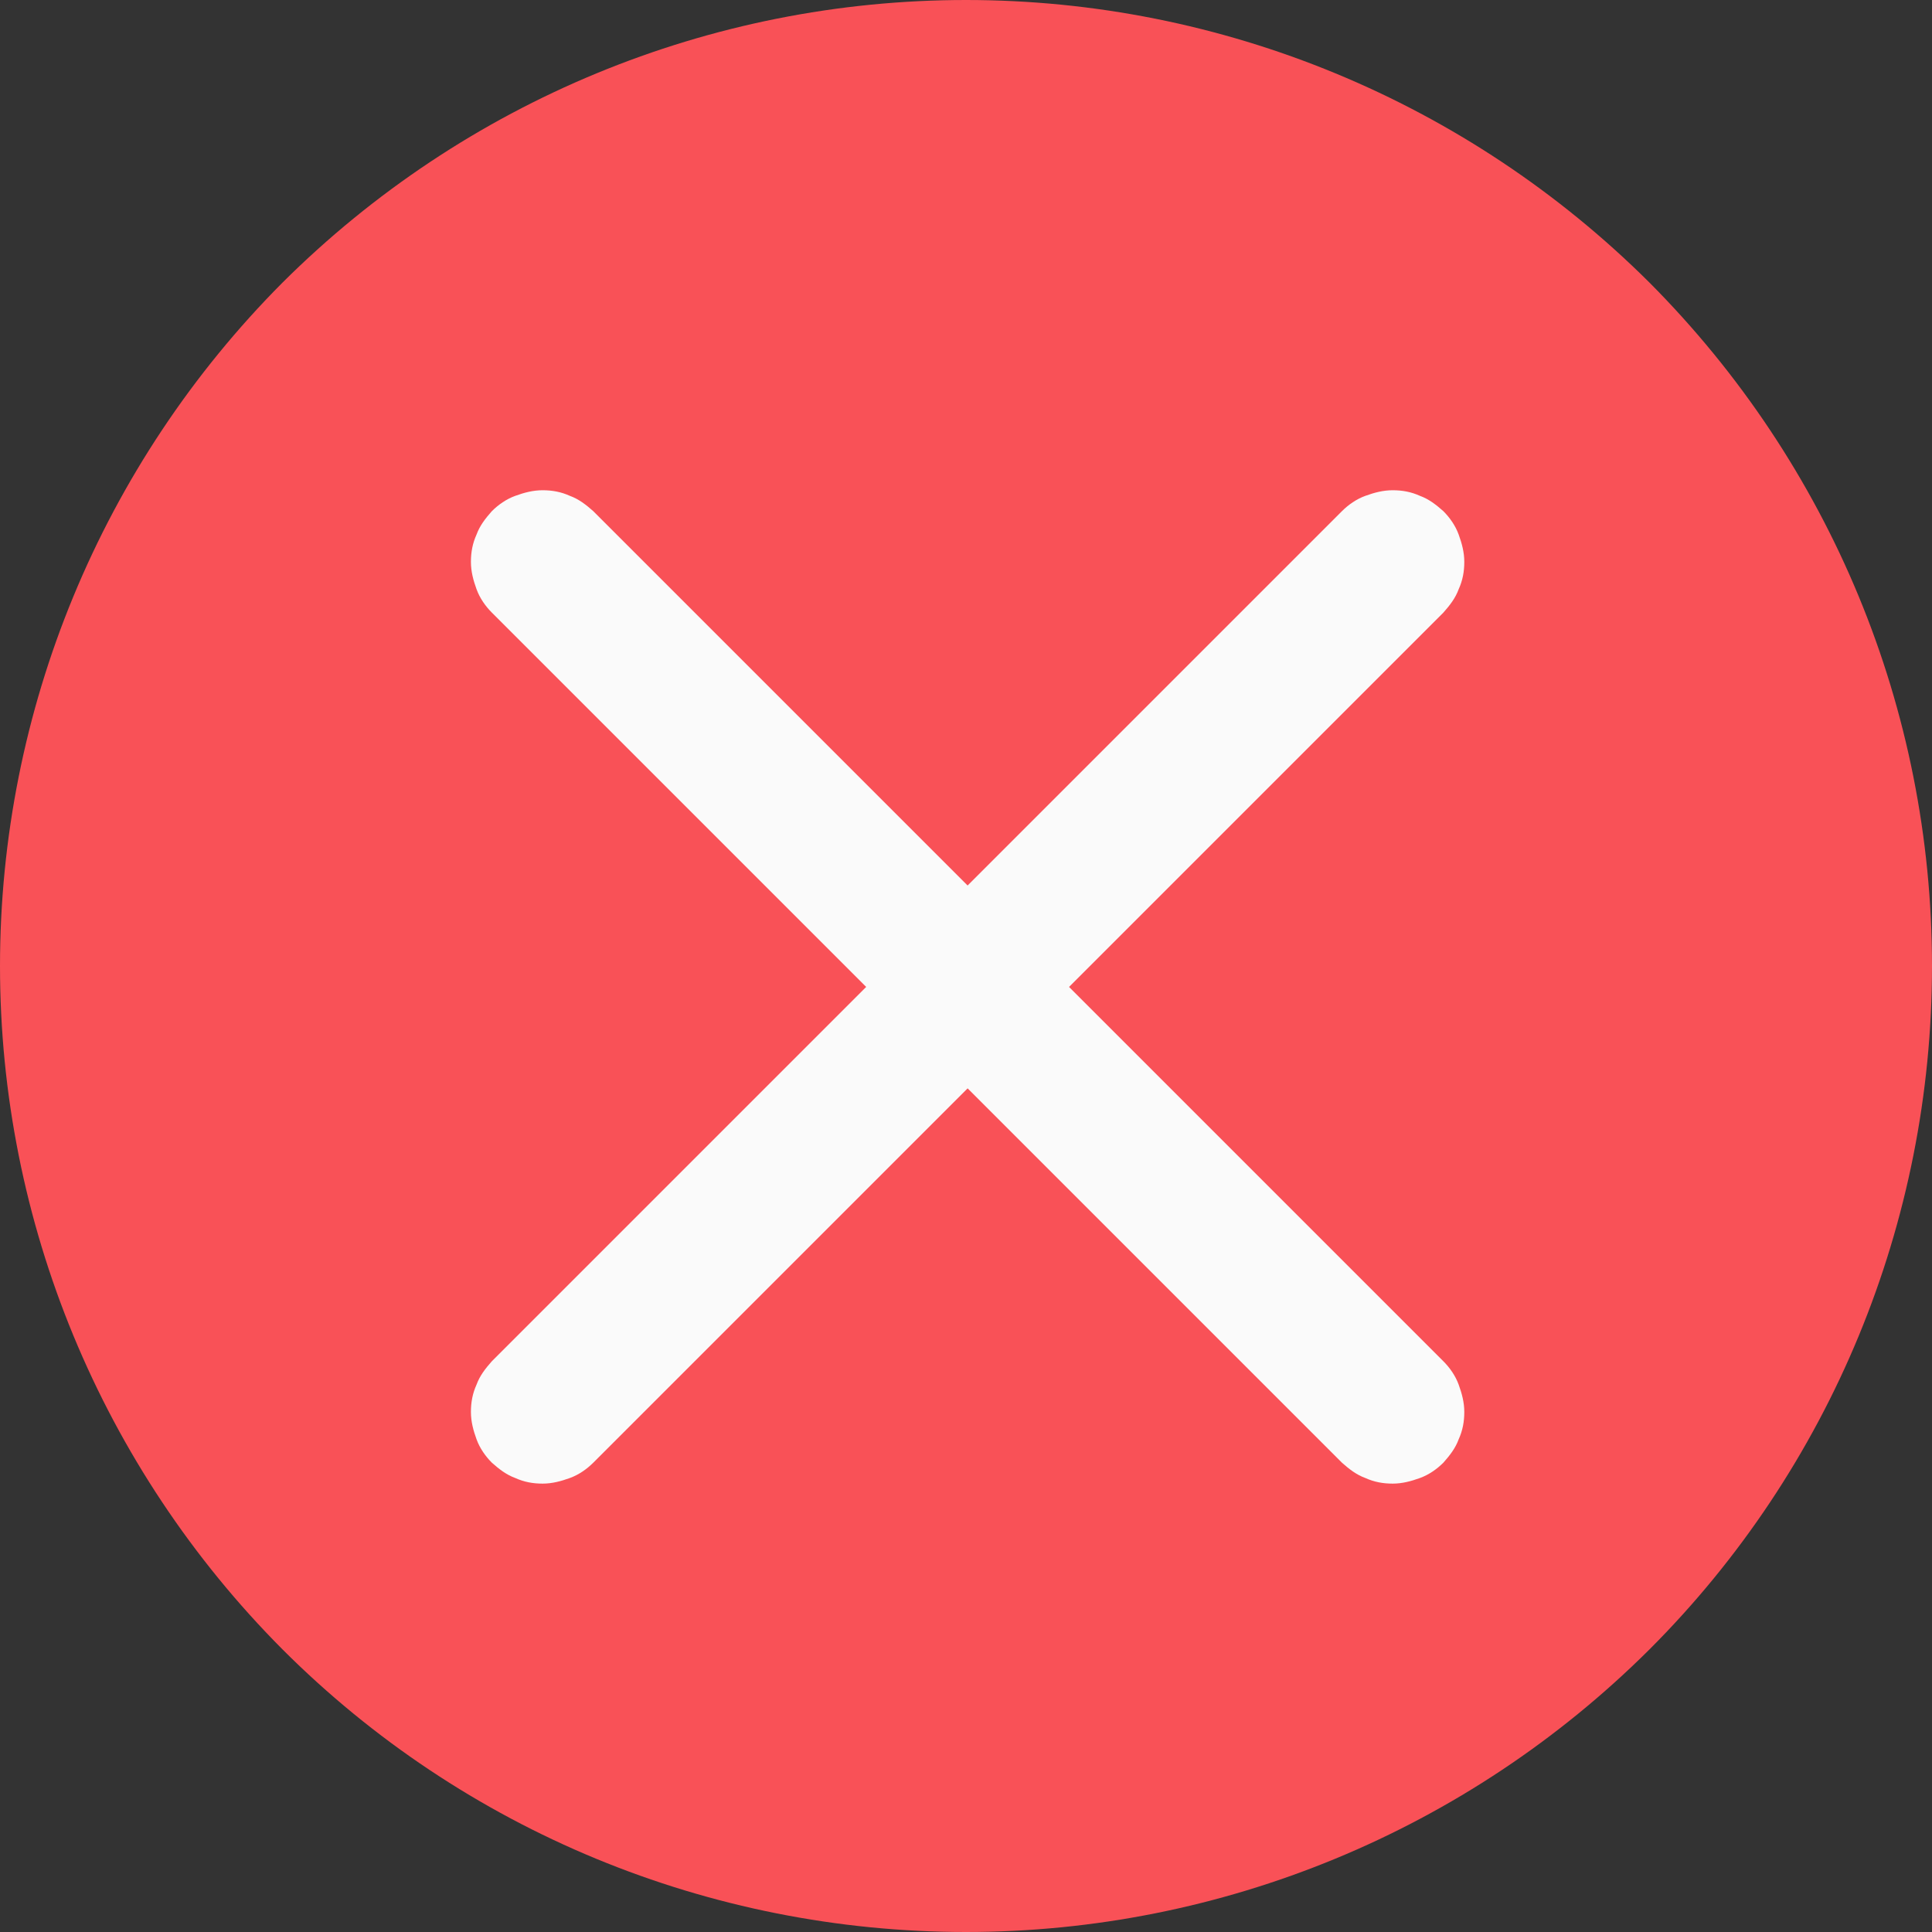
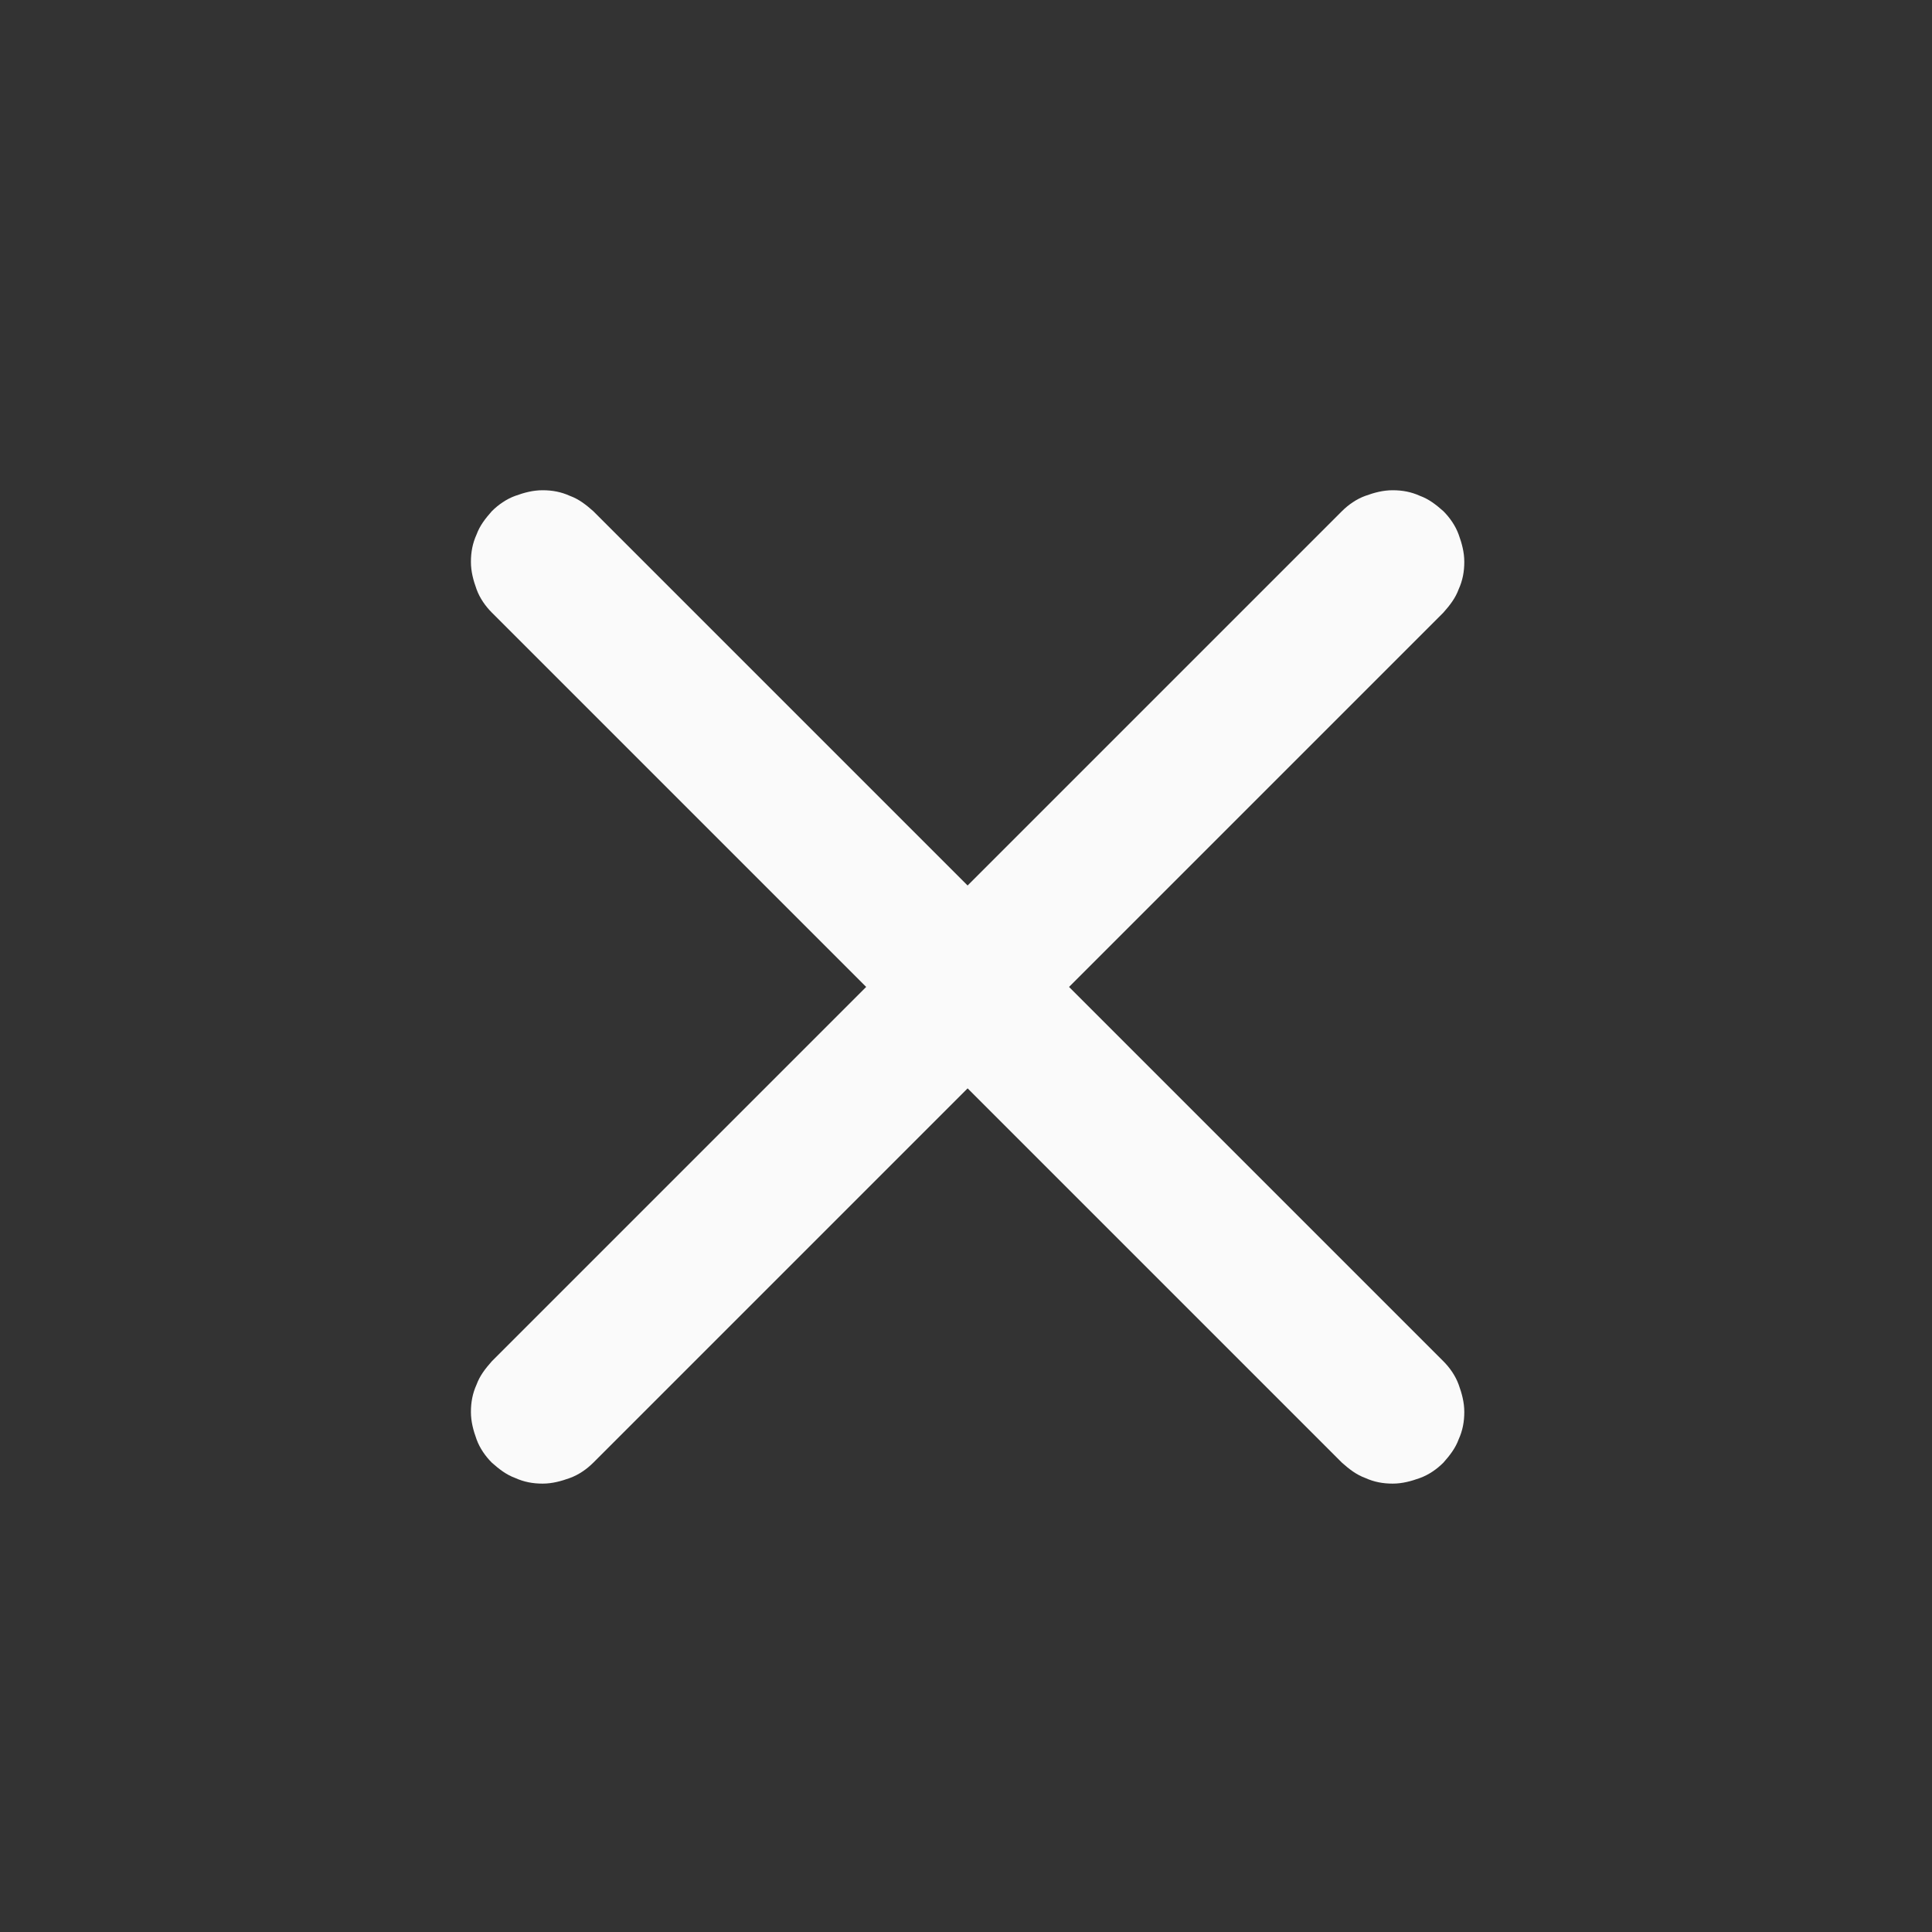
<svg xmlns="http://www.w3.org/2000/svg" id="Layer_1" data-name="Layer 1" viewBox="0 0 24 24">
  <rect x="0" y="0" width="24" height="24" fill="#333333" stroke="none" />
  <defs>
    <style>
      .cls-1 {
        fill: none;
      }

      .cls-2 {
        fill: #fafafa;
      }

      .cls-3 {
        clip-path: url(#clippath);
      }

      .cls-4 {
        fill: #f95157;
      }
    </style>
    <clipPath id="clippath">
      <rect class="cls-1" width="24" height="24" />
    </clipPath>
  </defs>
  <g class="cls-3">
    <g>
-       <path class="cls-4" d="M12,24c3.18,0,6.23-1.26,8.49-3.51,2.25-2.25,3.51-5.3,3.51-8.49s-1.26-6.23-3.51-8.49C18.23,1.26,15.18,0,12,0S5.77,1.26,3.51,3.51C1.26,5.77,0,8.82,0,12s1.26,6.23,3.51,8.49c2.25,2.25,5.3,3.51,8.49,3.51Z" />
      <path class="cls-2" d="M6.11,6.35c.08-.08.18-.15.29-.19s.22-.07.34-.07.23.02.34.07c.11.04.2.11.29.19l4.65,4.65,4.65-4.65c.08-.08.18-.15.29-.19.11-.04.22-.07.34-.07s.23.02.34.07c.11.04.2.11.29.19.08.08.15.18.19.29.04.11.07.22.07.34s-.02.23-.07.34c-.04.11-.11.2-.19.29l-4.65,4.65,4.65,4.65c.08.08.15.18.19.29.04.11.07.22.07.34s-.02.23-.07.34c-.04.11-.11.2-.19.29-.08.08-.18.15-.29.19-.11.04-.22.07-.34.07s-.23-.02-.34-.07c-.11-.04-.2-.11-.29-.19l-4.65-4.65-4.65,4.65c-.08.08-.18.15-.29.19-.11.04-.22.07-.34.07s-.23-.02-.34-.07c-.11-.04-.2-.11-.29-.19-.08-.08-.15-.18-.19-.29-.04-.11-.07-.22-.07-.34s.02-.23.07-.34c.04-.11.11-.2.19-.29l4.65-4.65-4.65-4.65c-.08-.08-.15-.18-.19-.29-.04-.11-.07-.22-.07-.34s.02-.23.07-.34c.04-.11.11-.2.19-.29Z" />
    </g>
  </g>
</svg>